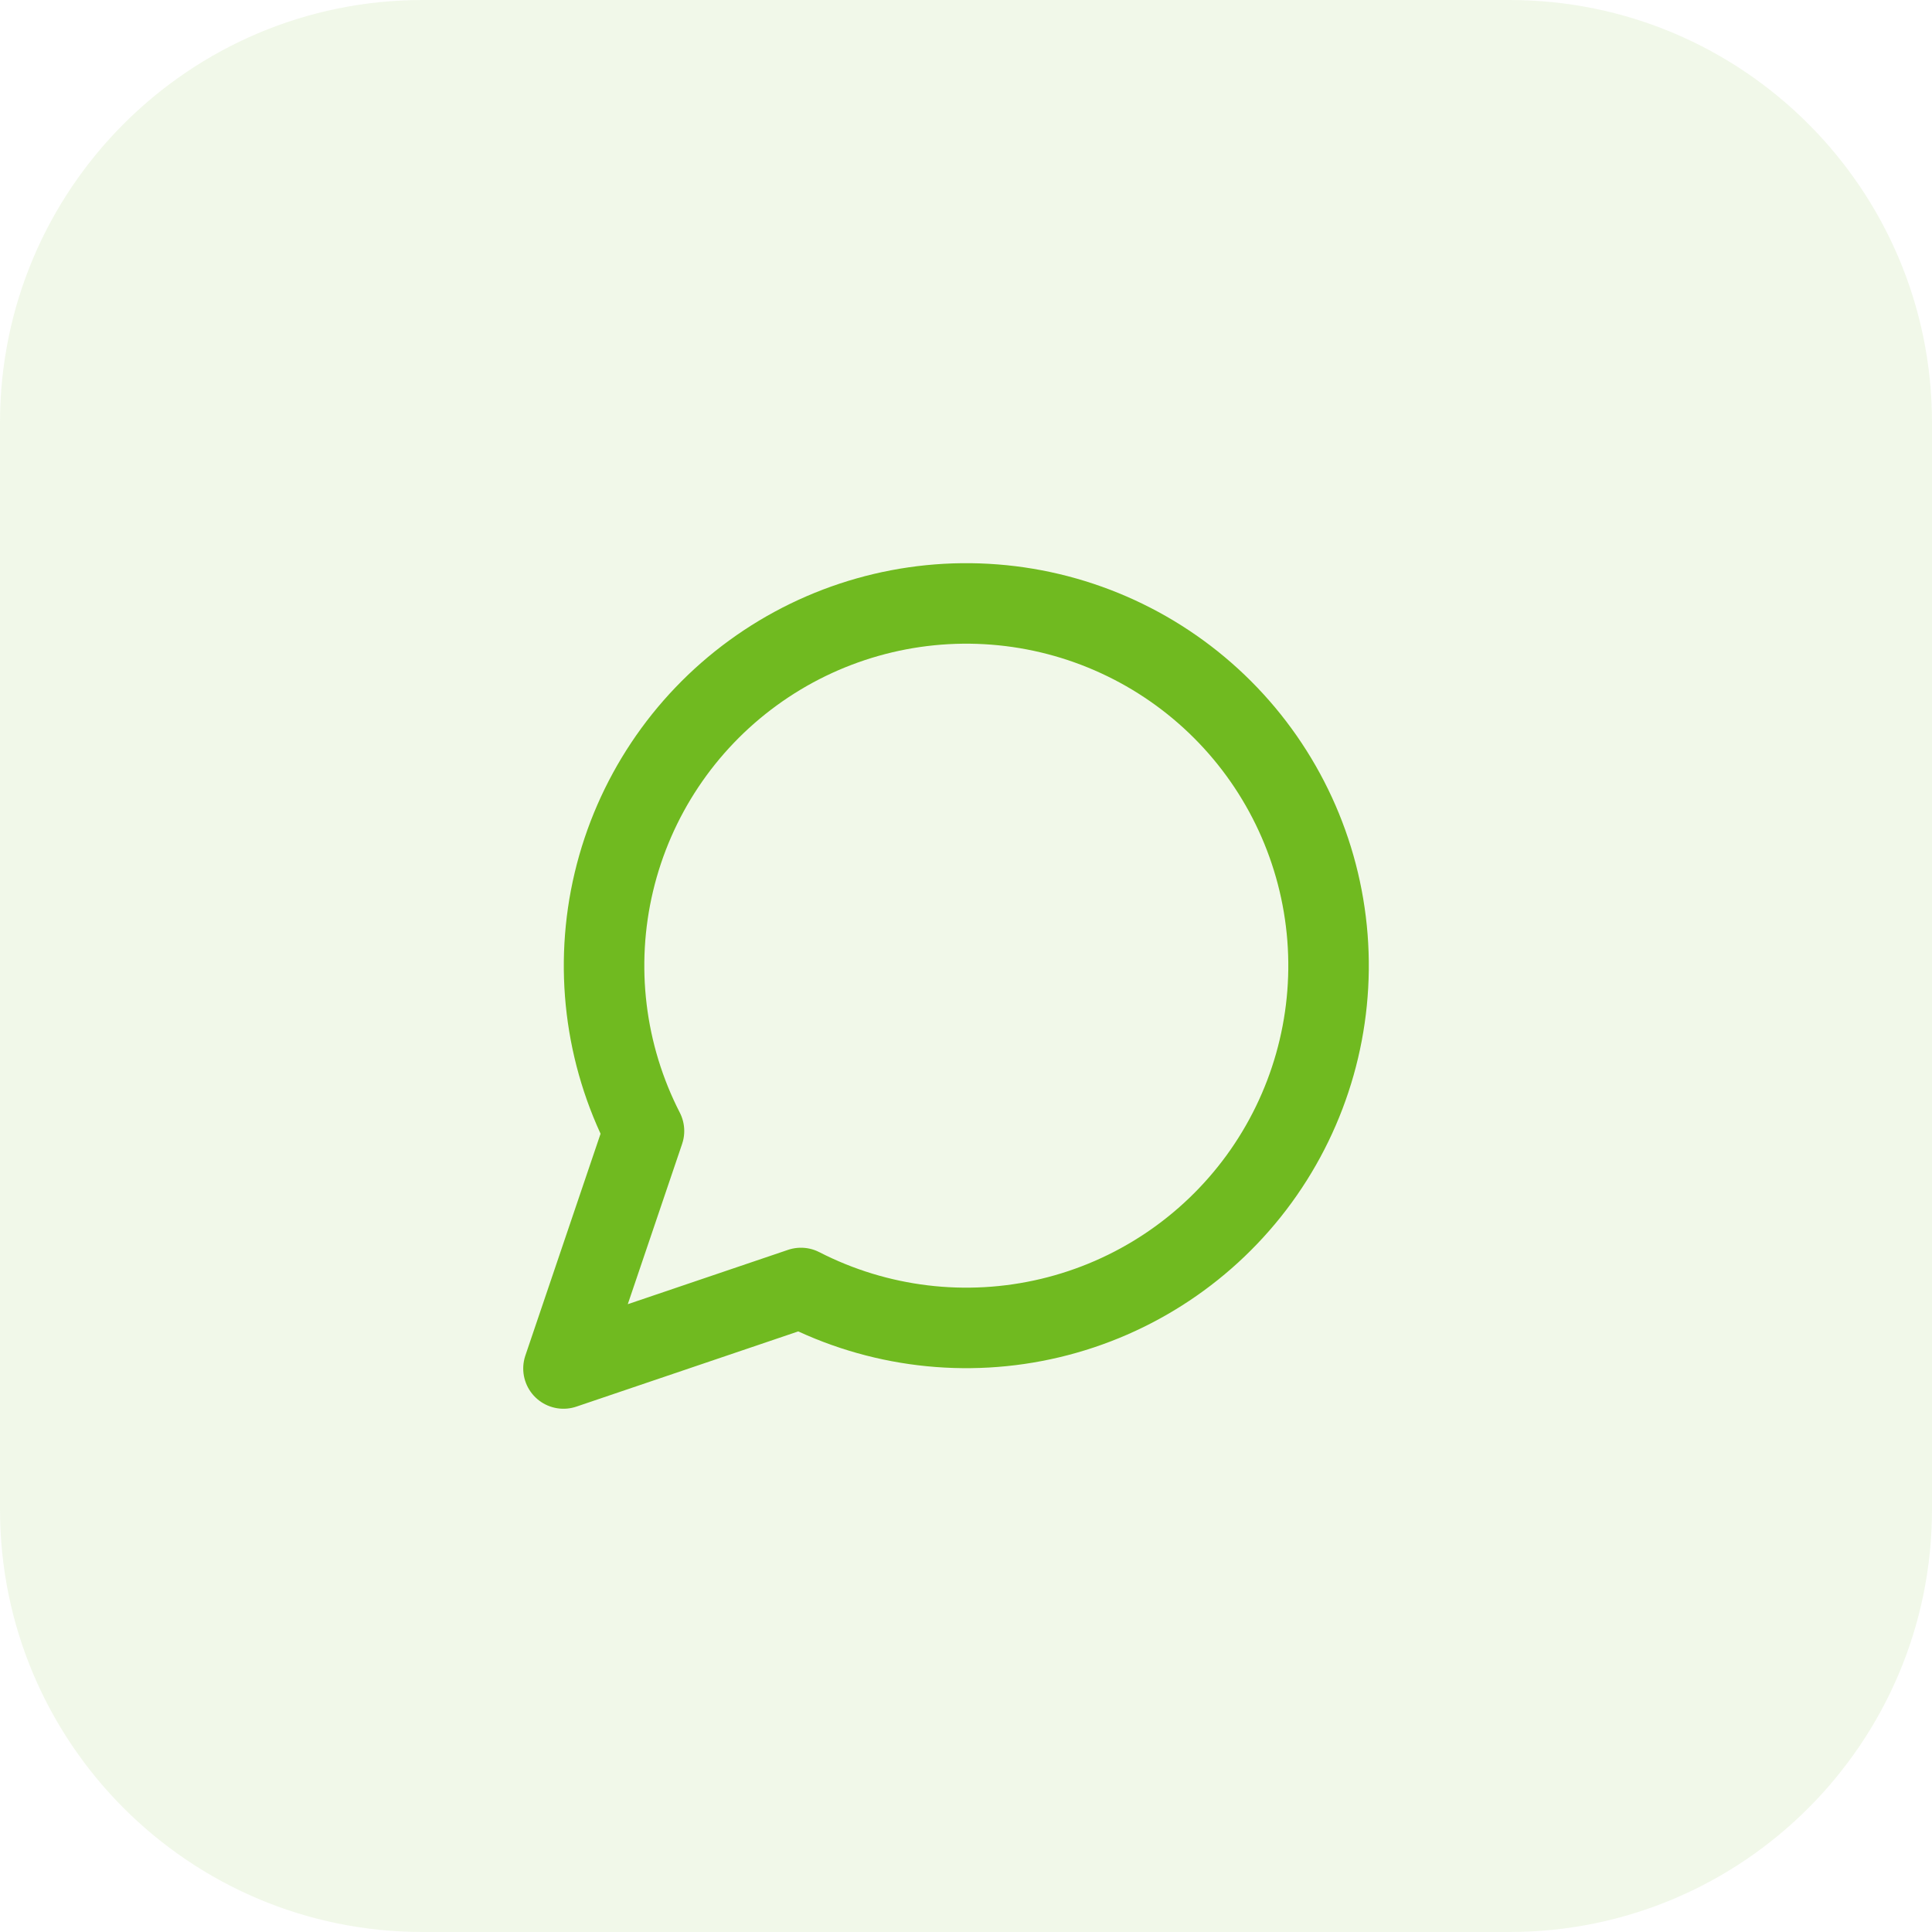
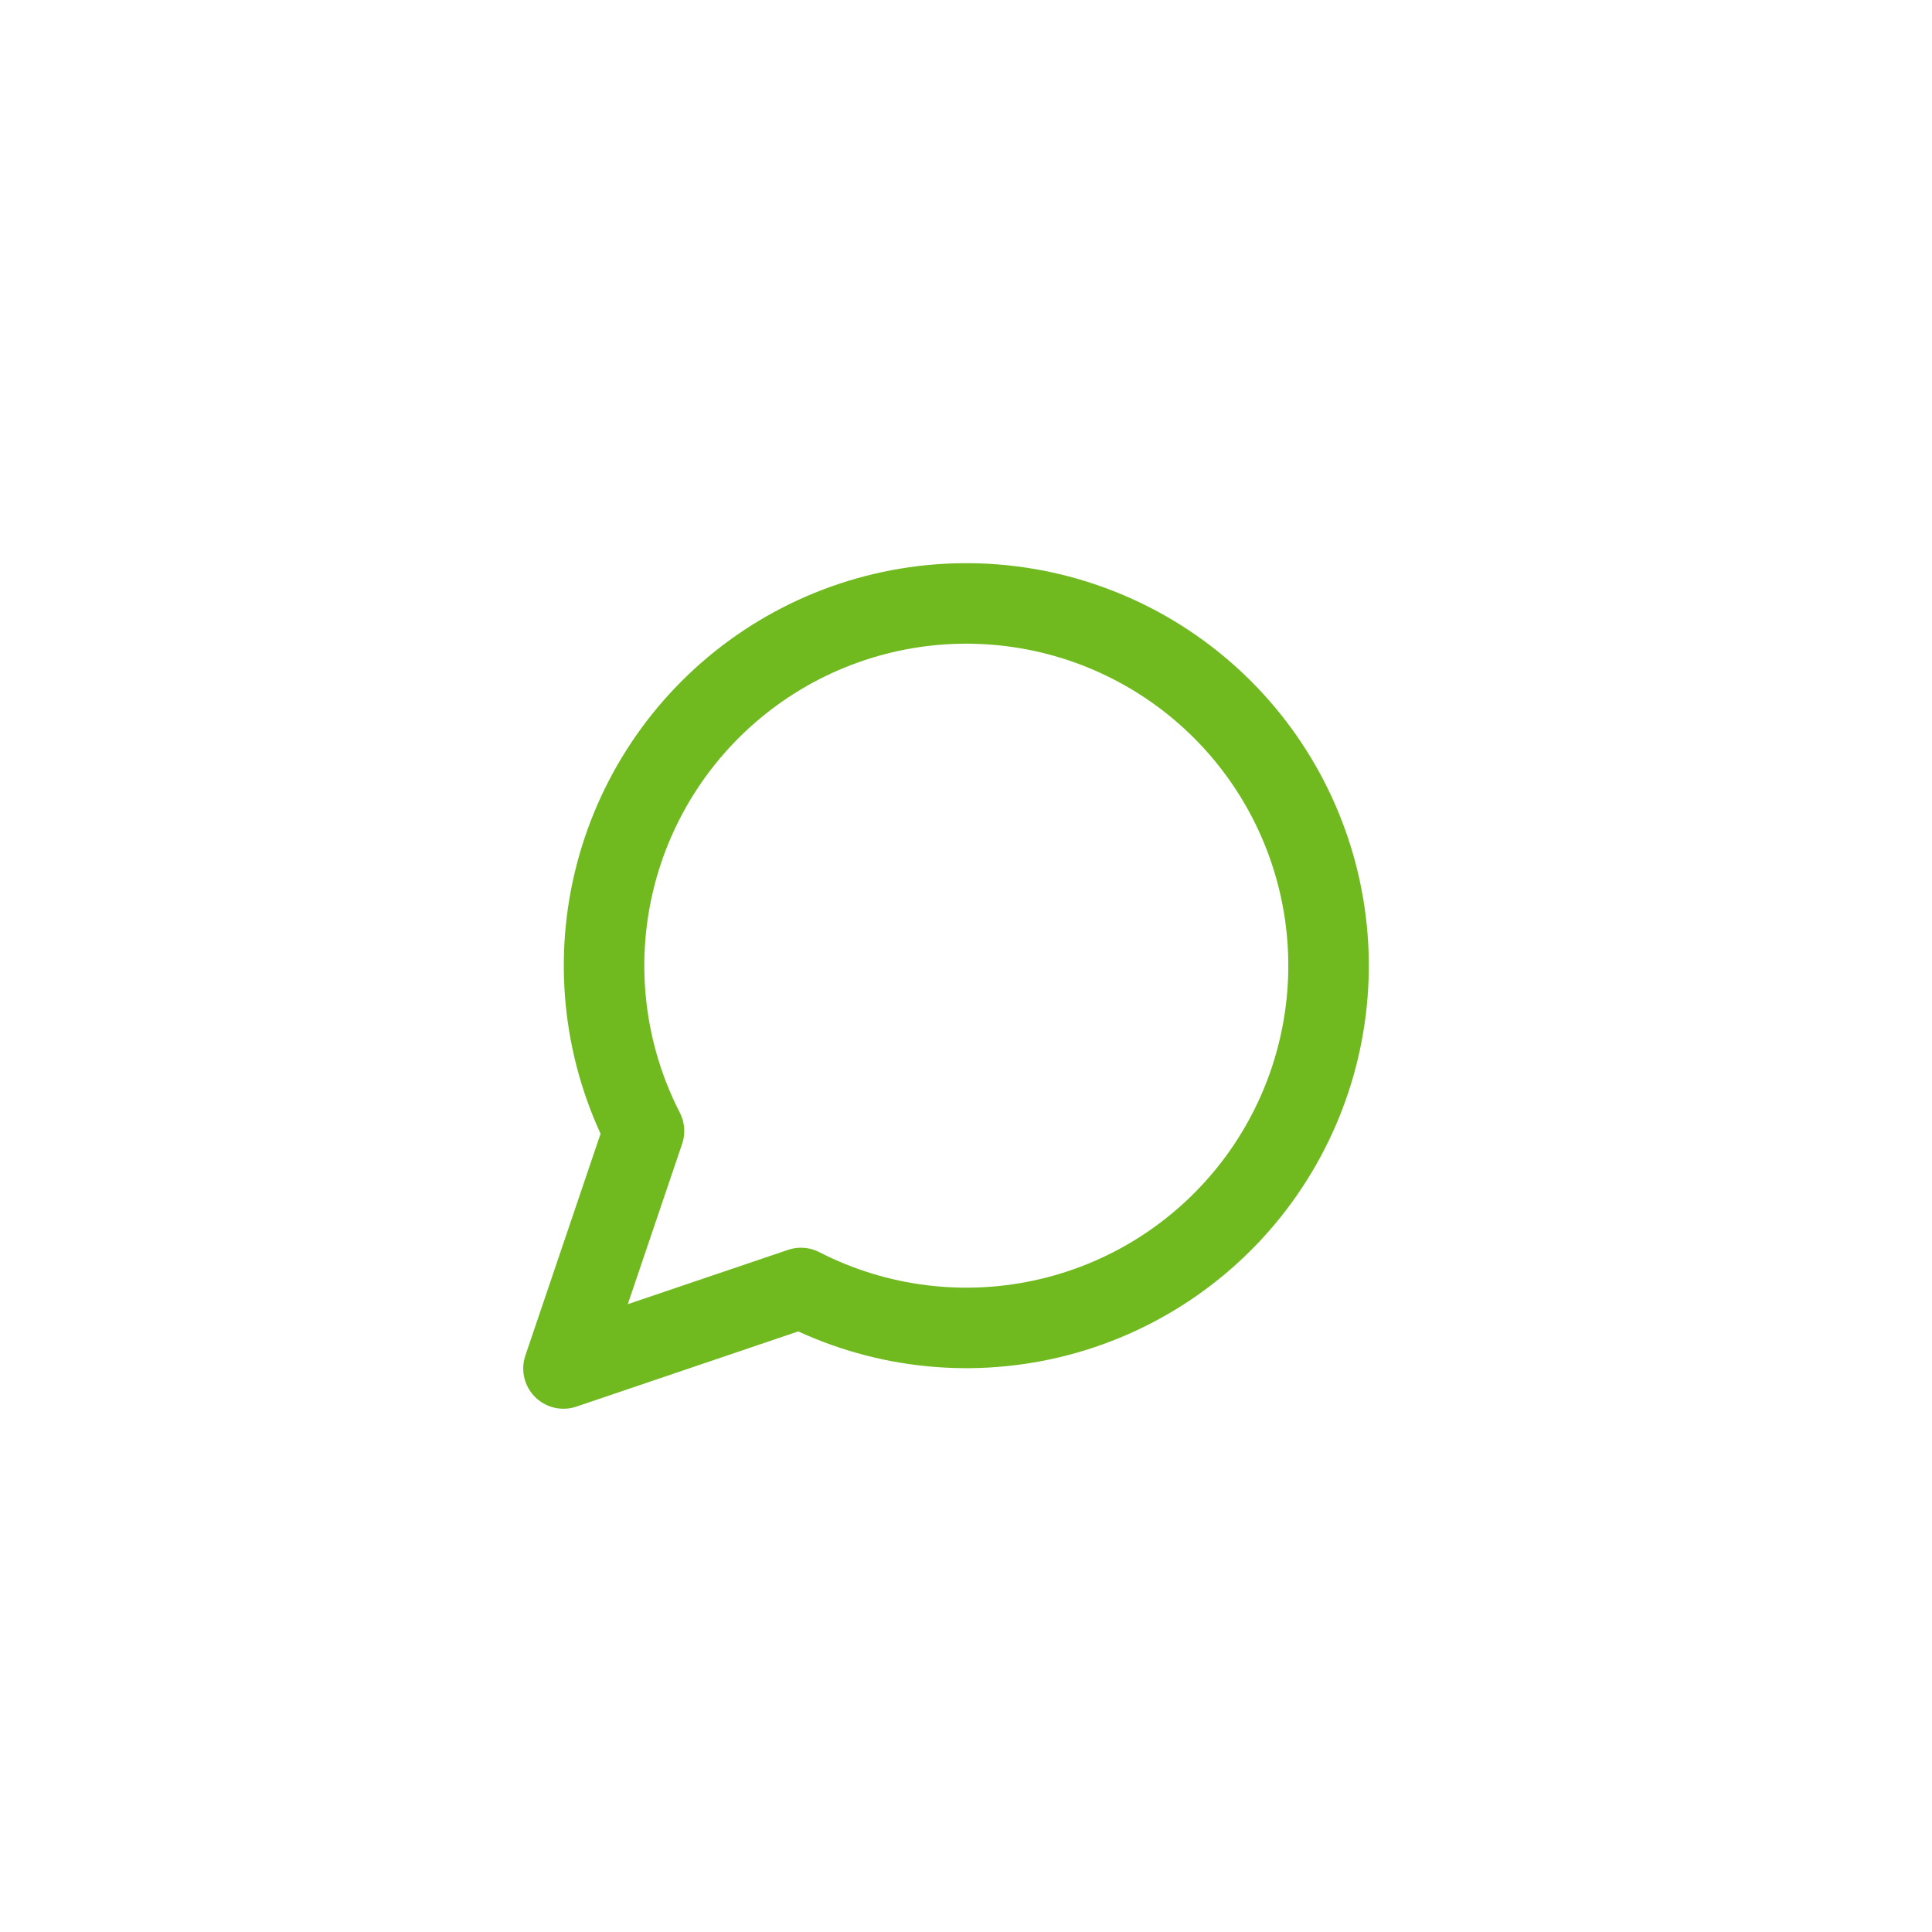
<svg xmlns="http://www.w3.org/2000/svg" width="64" height="64" viewBox="0 0 64 64" fill="none">
-   <path d="M0 14C0 6.268 6.268 0 14 0H50C57.732 0 64 6.268 64 14V50C64 57.732 57.732 64 50 64H14C6.268 64 0 57.732 0 50V14Z" fill="#70BA20" fill-opacity="0.1" />
  <path d="M26.533 42.666C29.078 43.972 32.005 44.325 34.788 43.663C37.57 43.002 40.025 41.367 41.709 39.056C43.393 36.744 44.196 33.907 43.974 31.056C43.752 28.205 42.518 25.526 40.496 23.504C38.473 21.482 35.795 20.248 32.944 20.026C30.092 19.803 27.255 20.607 24.944 22.291C22.632 23.975 20.998 26.43 20.336 29.212C19.674 31.994 20.028 34.922 21.333 37.466L18.666 45.333L26.533 42.666Z" stroke="#70BA20" stroke-width="2.667" stroke-linecap="round" stroke-linejoin="round" />
</svg>